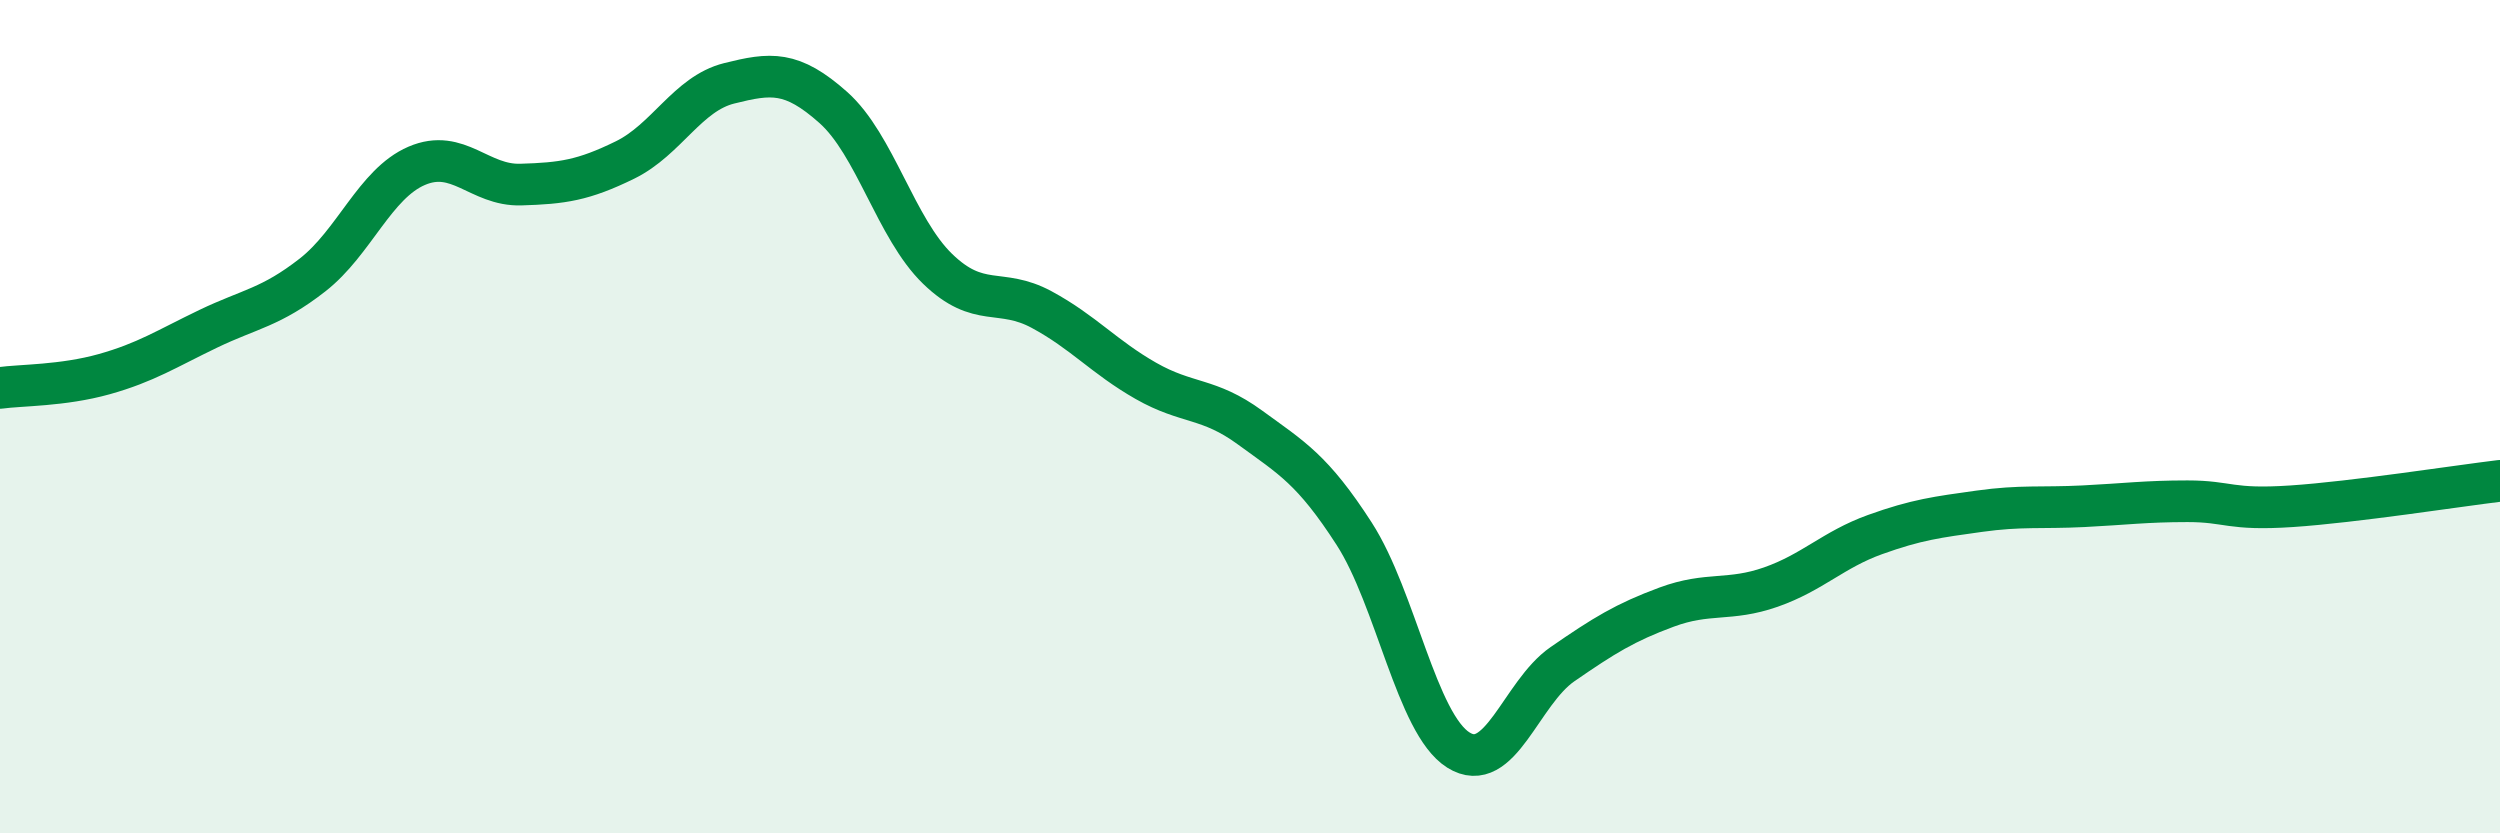
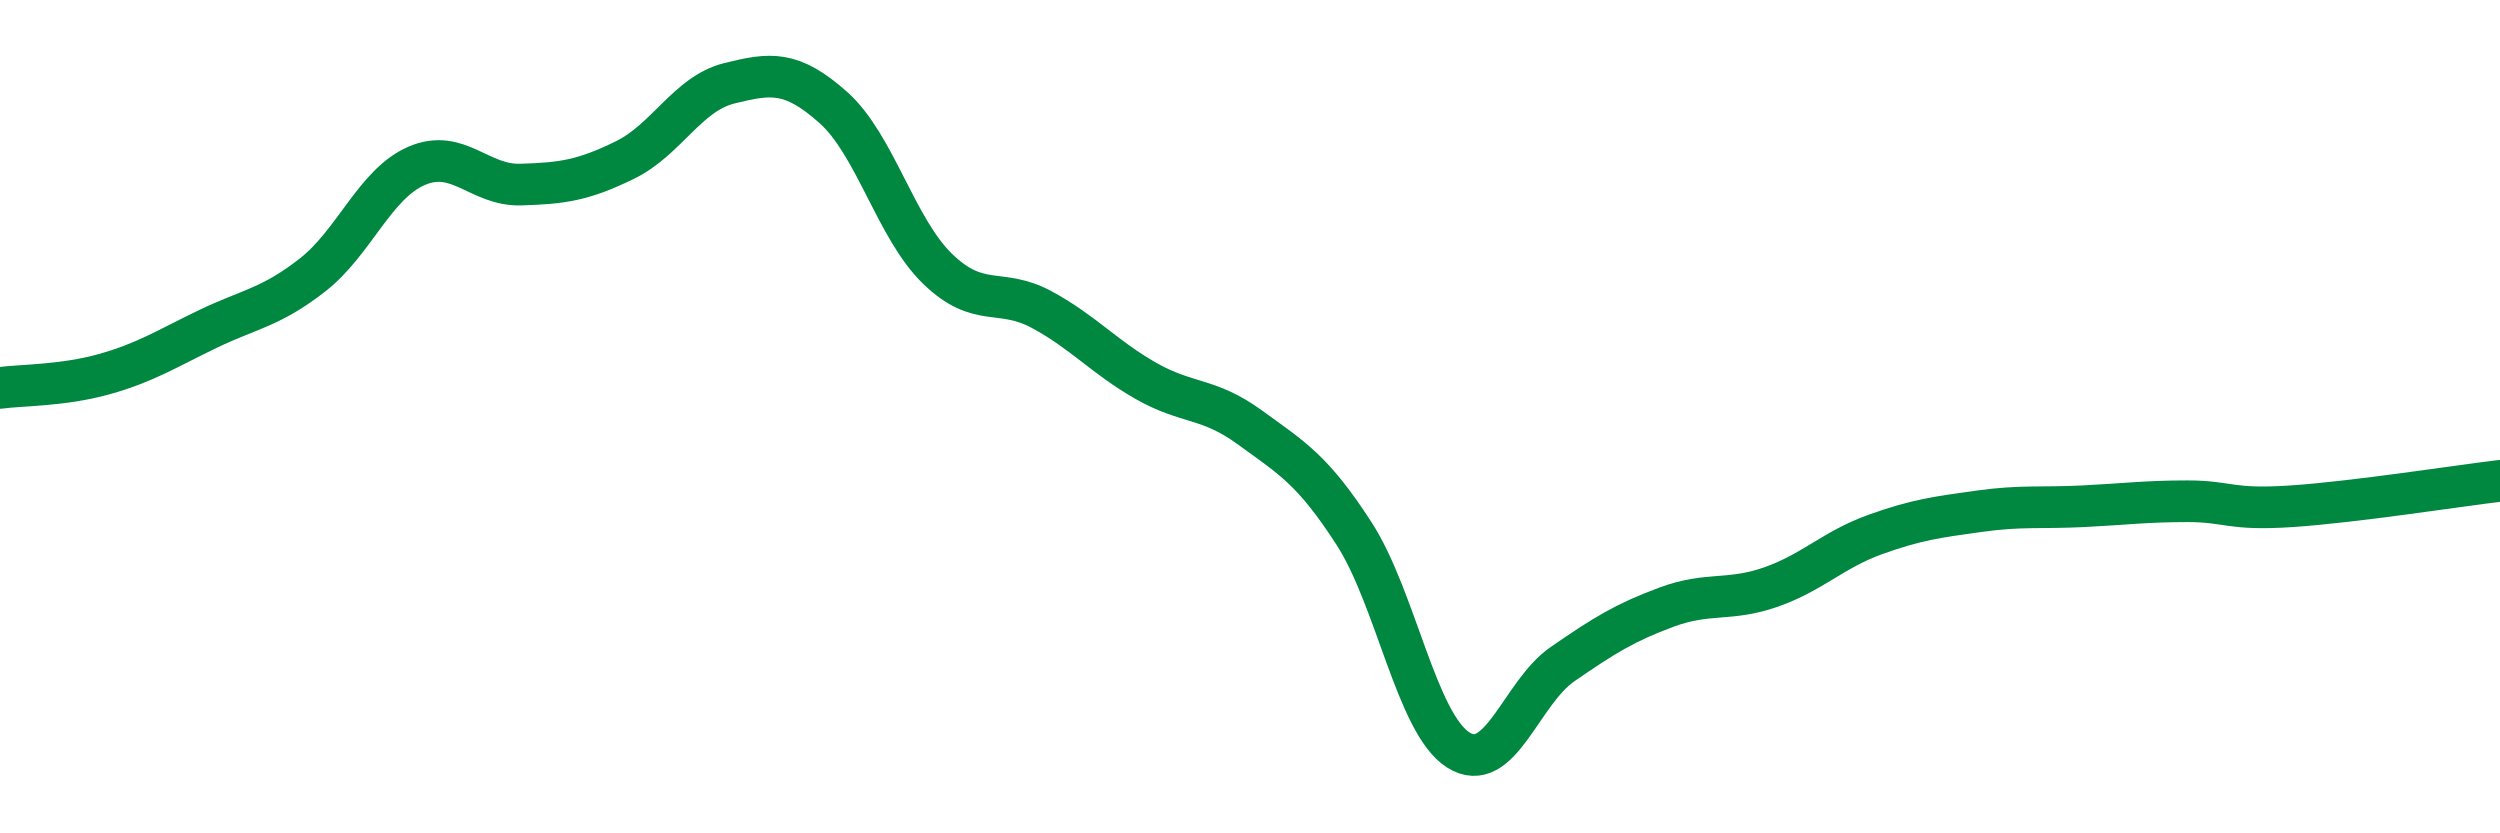
<svg xmlns="http://www.w3.org/2000/svg" width="60" height="20" viewBox="0 0 60 20">
-   <path d="M 0,9.31 C 0.5,9.24 1.5,9.26 2.5,8.98 C 3.5,8.7 4,8.37 5,7.89 C 6,7.41 6.5,7.38 7.5,6.6 C 8.5,5.82 9,4.41 10,3.98 C 11,3.55 11.5,4.46 12.5,4.43 C 13.5,4.4 14,4.33 15,3.84 C 16,3.35 16.5,2.25 17.5,2 C 18.5,1.75 19,1.69 20,2.58 C 21,3.47 21.5,5.48 22.5,6.45 C 23.5,7.42 24,6.89 25,7.43 C 26,7.97 26.5,8.57 27.5,9.14 C 28.5,9.71 29,9.53 30,10.26 C 31,10.99 31.5,11.26 32.5,12.81 C 33.5,14.36 34,17.37 35,18 C 36,18.63 36.5,16.63 37.5,15.94 C 38.5,15.25 39,14.94 40,14.57 C 41,14.2 41.5,14.44 42.5,14.09 C 43.5,13.74 44,13.19 45,12.83 C 46,12.47 46.5,12.41 47.5,12.27 C 48.5,12.13 49,12.2 50,12.15 C 51,12.1 51.5,12.03 52.5,12.03 C 53.5,12.03 53.5,12.25 55,12.15 C 56.5,12.05 59,11.66 60,11.54L60 20L0 20Z" fill="#008740" opacity="0.1" stroke-linecap="round" stroke-linejoin="round" />
  <path d="M 0,9.31 C 0.5,9.24 1.5,9.26 2.5,8.98 C 3.5,8.7 4,8.37 5,7.89 C 6,7.41 6.5,7.38 7.5,6.6 C 8.5,5.82 9,4.41 10,3.98 C 11,3.55 11.5,4.46 12.5,4.43 C 13.5,4.4 14,4.33 15,3.84 C 16,3.35 16.5,2.25 17.5,2 C 18.5,1.75 19,1.69 20,2.58 C 21,3.47 21.5,5.48 22.5,6.45 C 23.5,7.42 24,6.89 25,7.43 C 26,7.97 26.5,8.57 27.5,9.14 C 28.5,9.71 29,9.53 30,10.26 C 31,10.99 31.5,11.26 32.5,12.81 C 33.5,14.36 34,17.37 35,18 C 36,18.63 36.5,16.63 37.5,15.94 C 38.5,15.25 39,14.94 40,14.57 C 41,14.2 41.5,14.44 42.5,14.09 C 43.5,13.74 44,13.19 45,12.83 C 46,12.47 46.5,12.41 47.5,12.27 C 48.5,12.13 49,12.2 50,12.15 C 51,12.1 51.5,12.03 52.5,12.03 C 53.5,12.03 53.5,12.25 55,12.15 C 56.5,12.05 59,11.66 60,11.54" stroke="#008740" stroke-width="1" fill="none" stroke-linecap="round" stroke-linejoin="round" />
</svg>